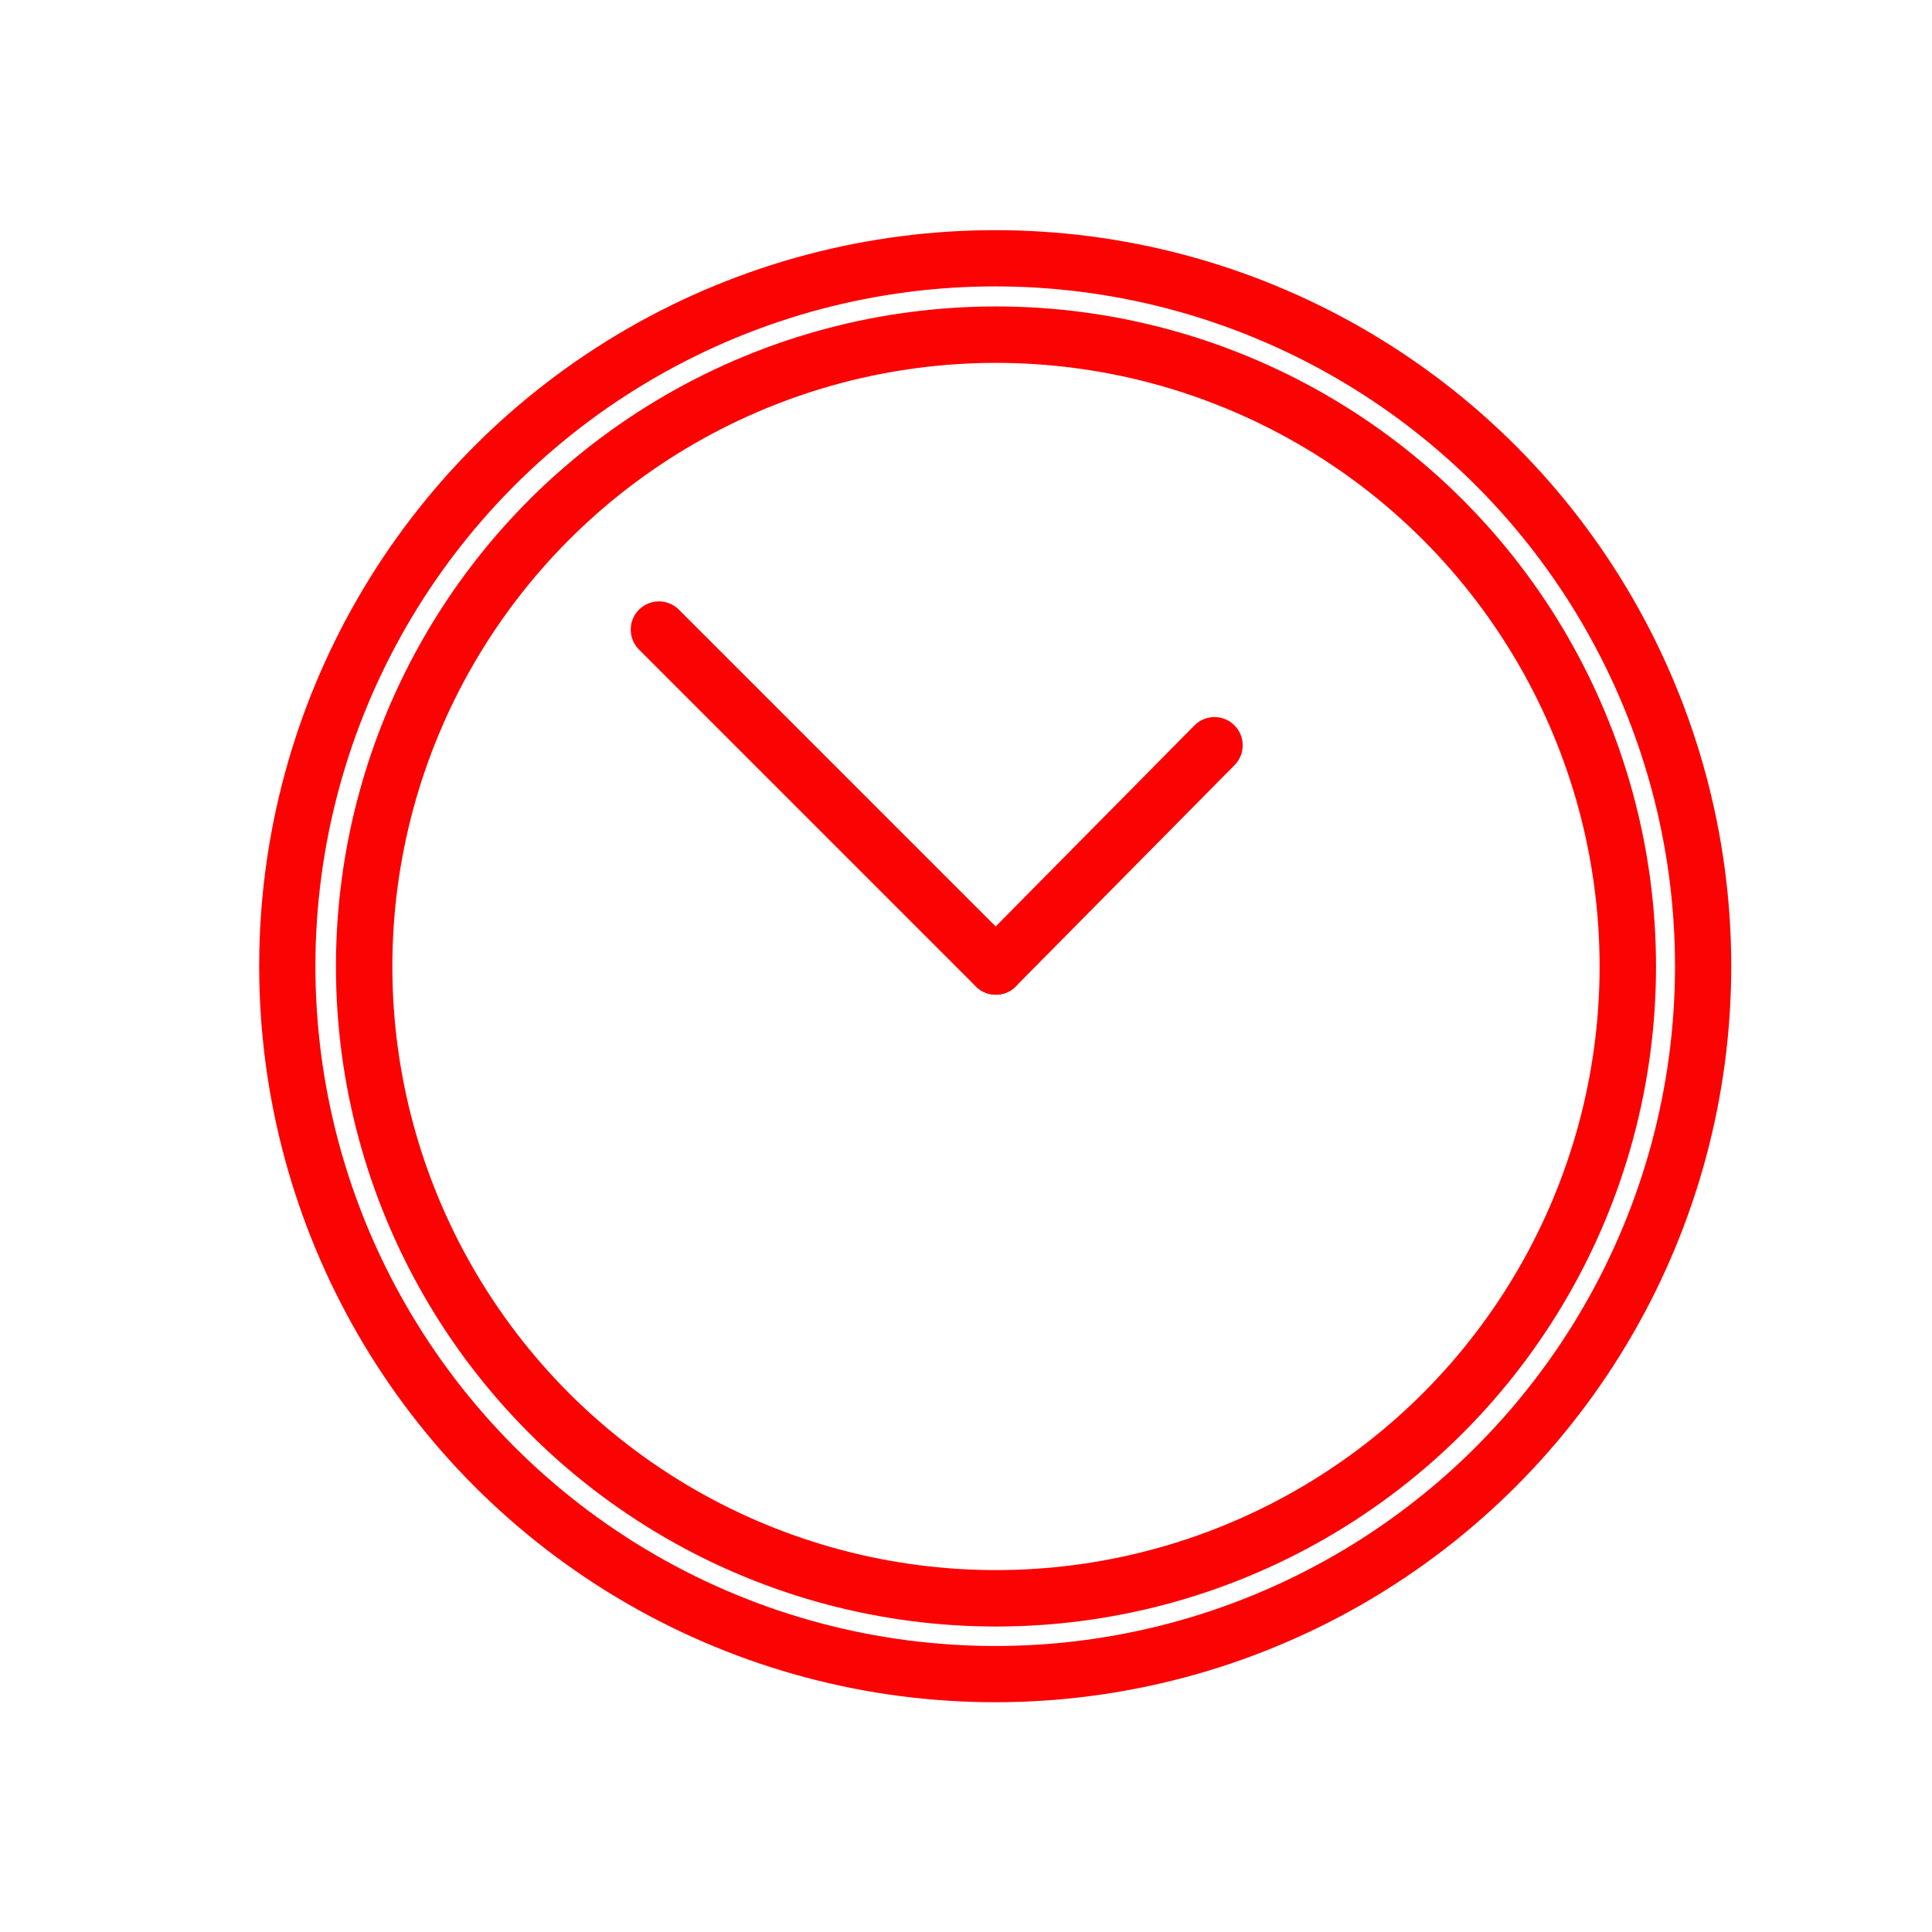
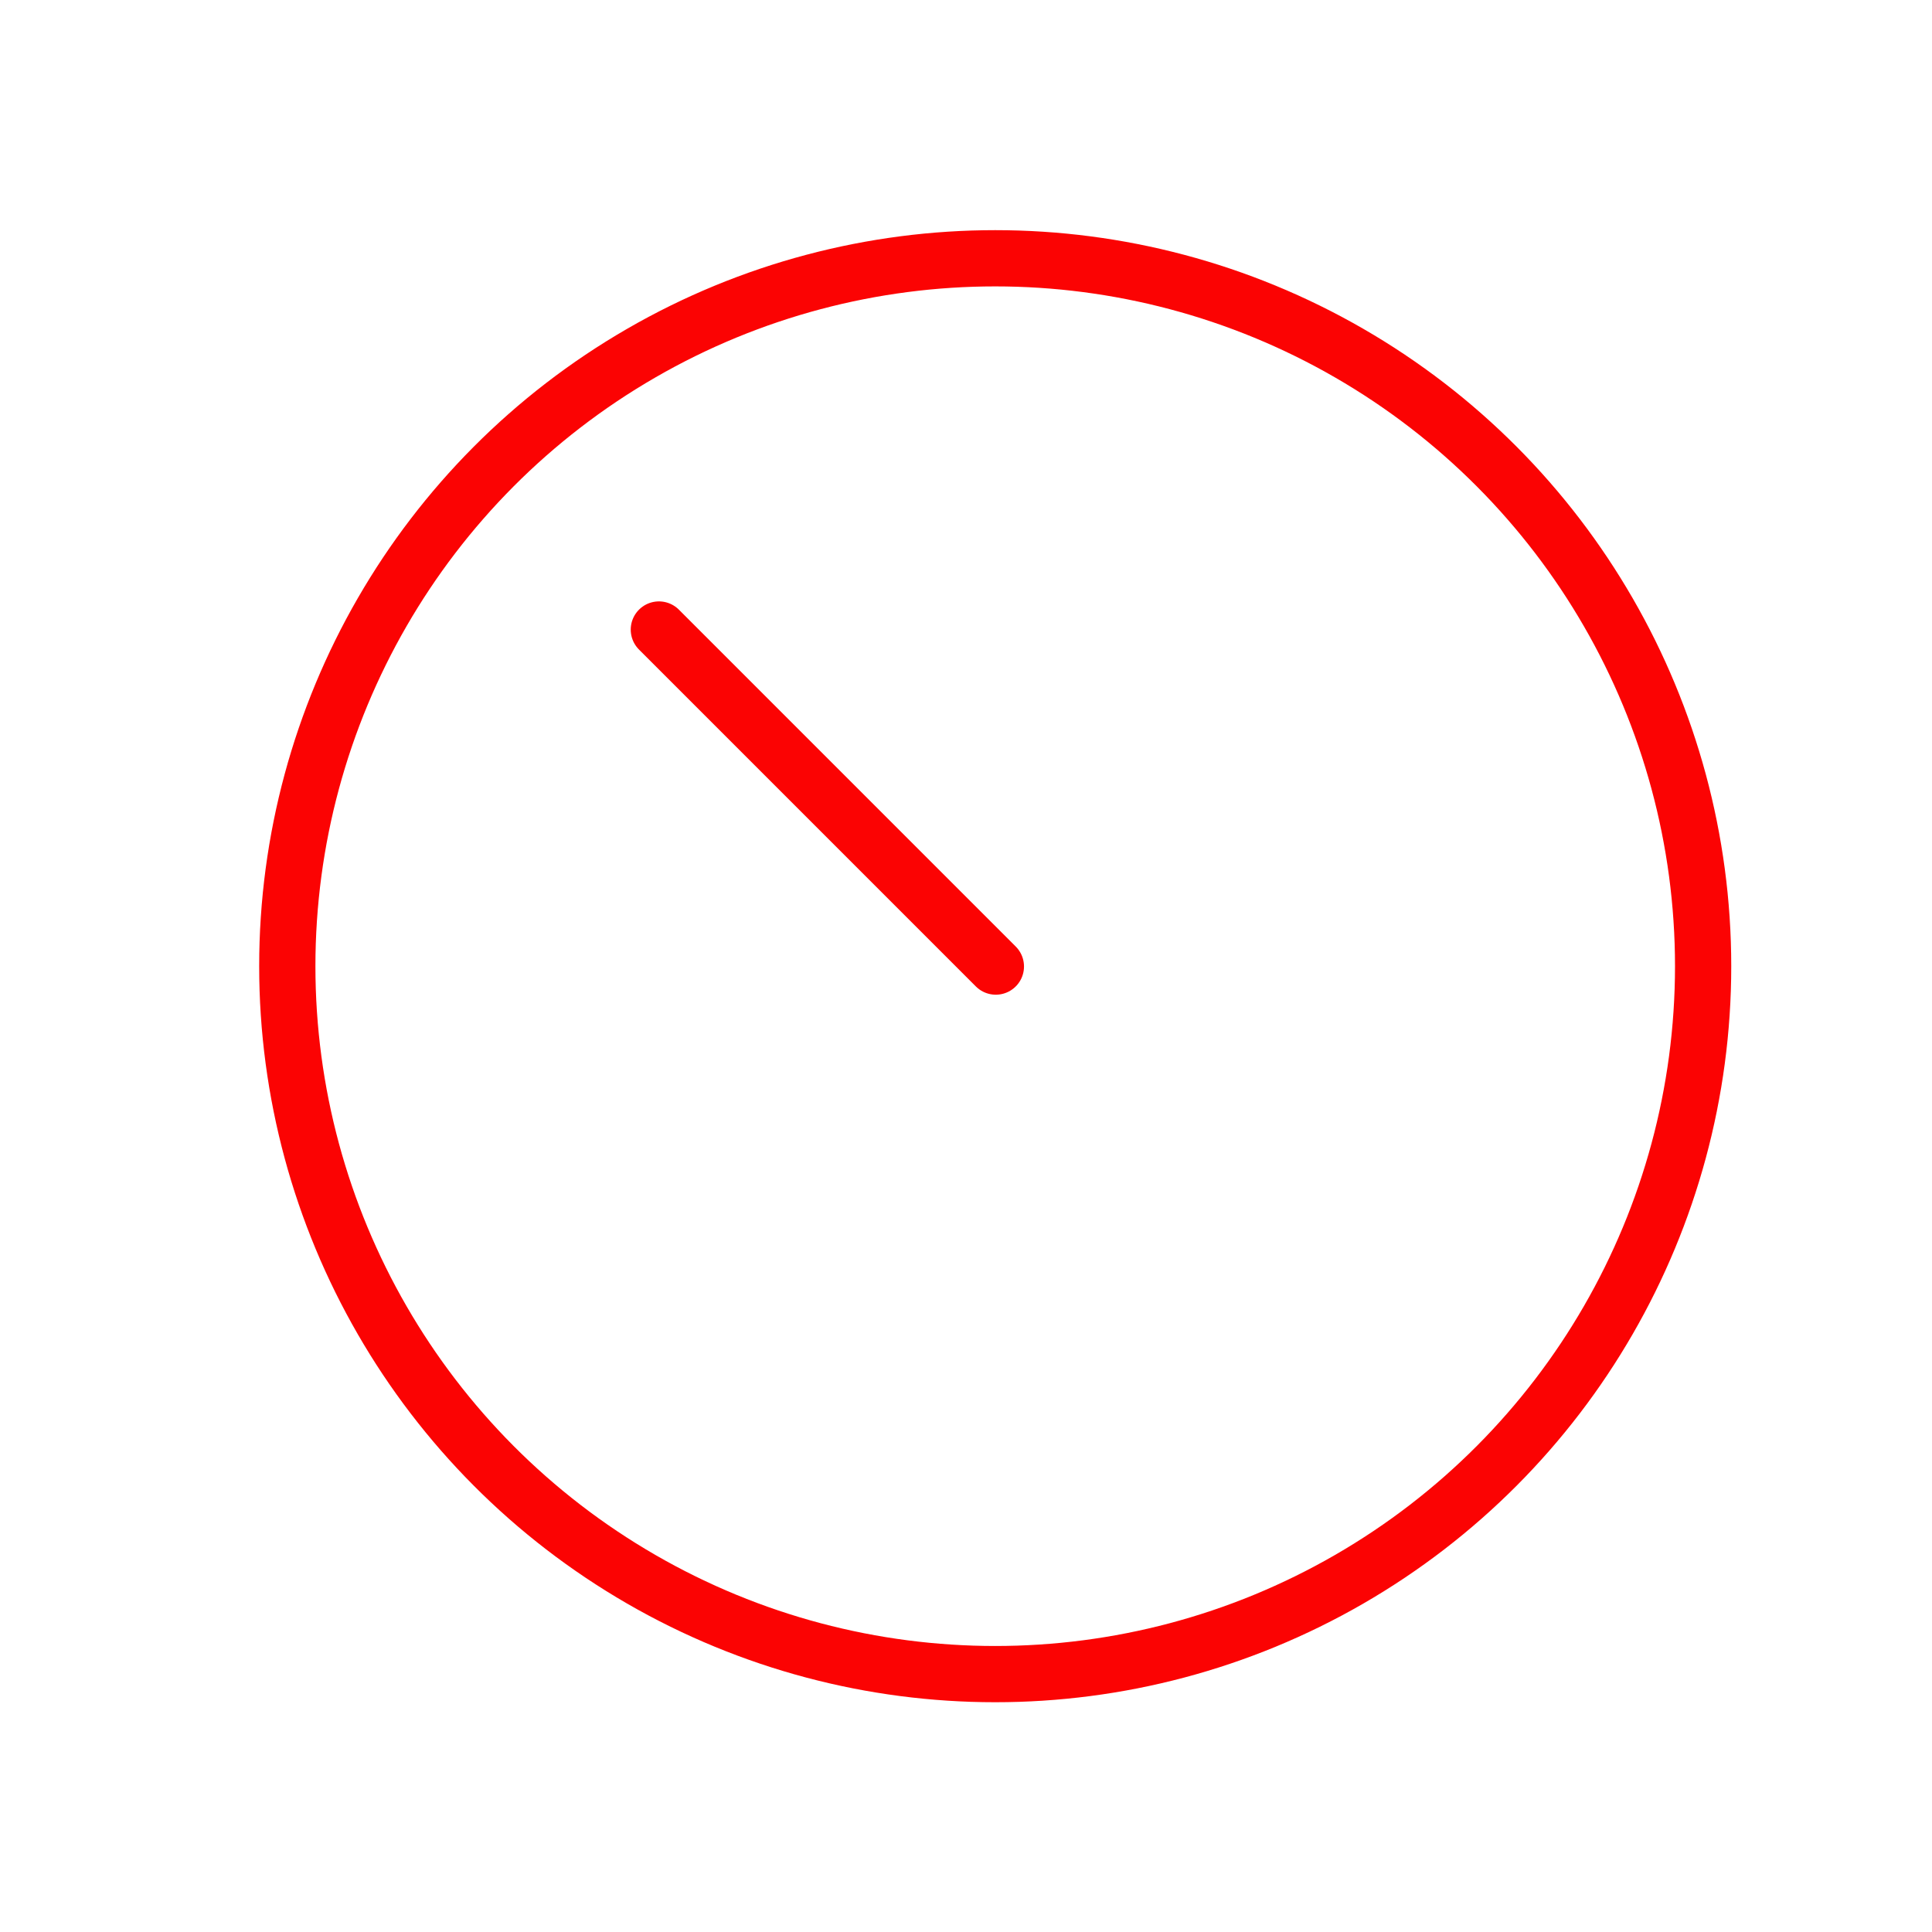
<svg xmlns="http://www.w3.org/2000/svg" width="100%" height="100%" viewBox="0 0 100 100" version="1.1" xml:space="preserve" style="fill-rule:evenodd;clip-rule:evenodd;stroke-linecap:round;stroke-linejoin:round;stroke-miterlimit:1.5;">
  <g transform="matrix(1.636,0,0,1.636,-13.024,11.767)">
    <g transform="matrix(1.038,0,0,1.038,-19.003,-0.221)">
-       <circle cx="56.334" cy="22.742" r="19.258" style="fill:none;stroke:rgb(251,3,3);stroke-width:1.72px;" />
-     </g>
+       </g>
    <g transform="matrix(1.163,0,0,1.163,-26.069,-3.073)">
      <circle cx="56.334" cy="22.742" r="19.258" style="fill:none;stroke:rgb(251,3,3);stroke-width:1.53px;" />
    </g>
    <g transform="matrix(1.038,0,0,1.038,-2.401,-0.221)">
      <path d="M40.334,22.742L30.067,12.474L40.334,22.742Z" style="fill:none;stroke:rgb(251,3,3);stroke-width:1.72px;" />
    </g>
    <g transform="matrix(1.038,0,0,1.038,-2.401,-0.221)">
-       <path d="M47,16L40.334,22.742" style="fill:none;stroke:rgb(251,3,3);stroke-width:1.72px;" />
-     </g>
+       </g>
  </g>
</svg>